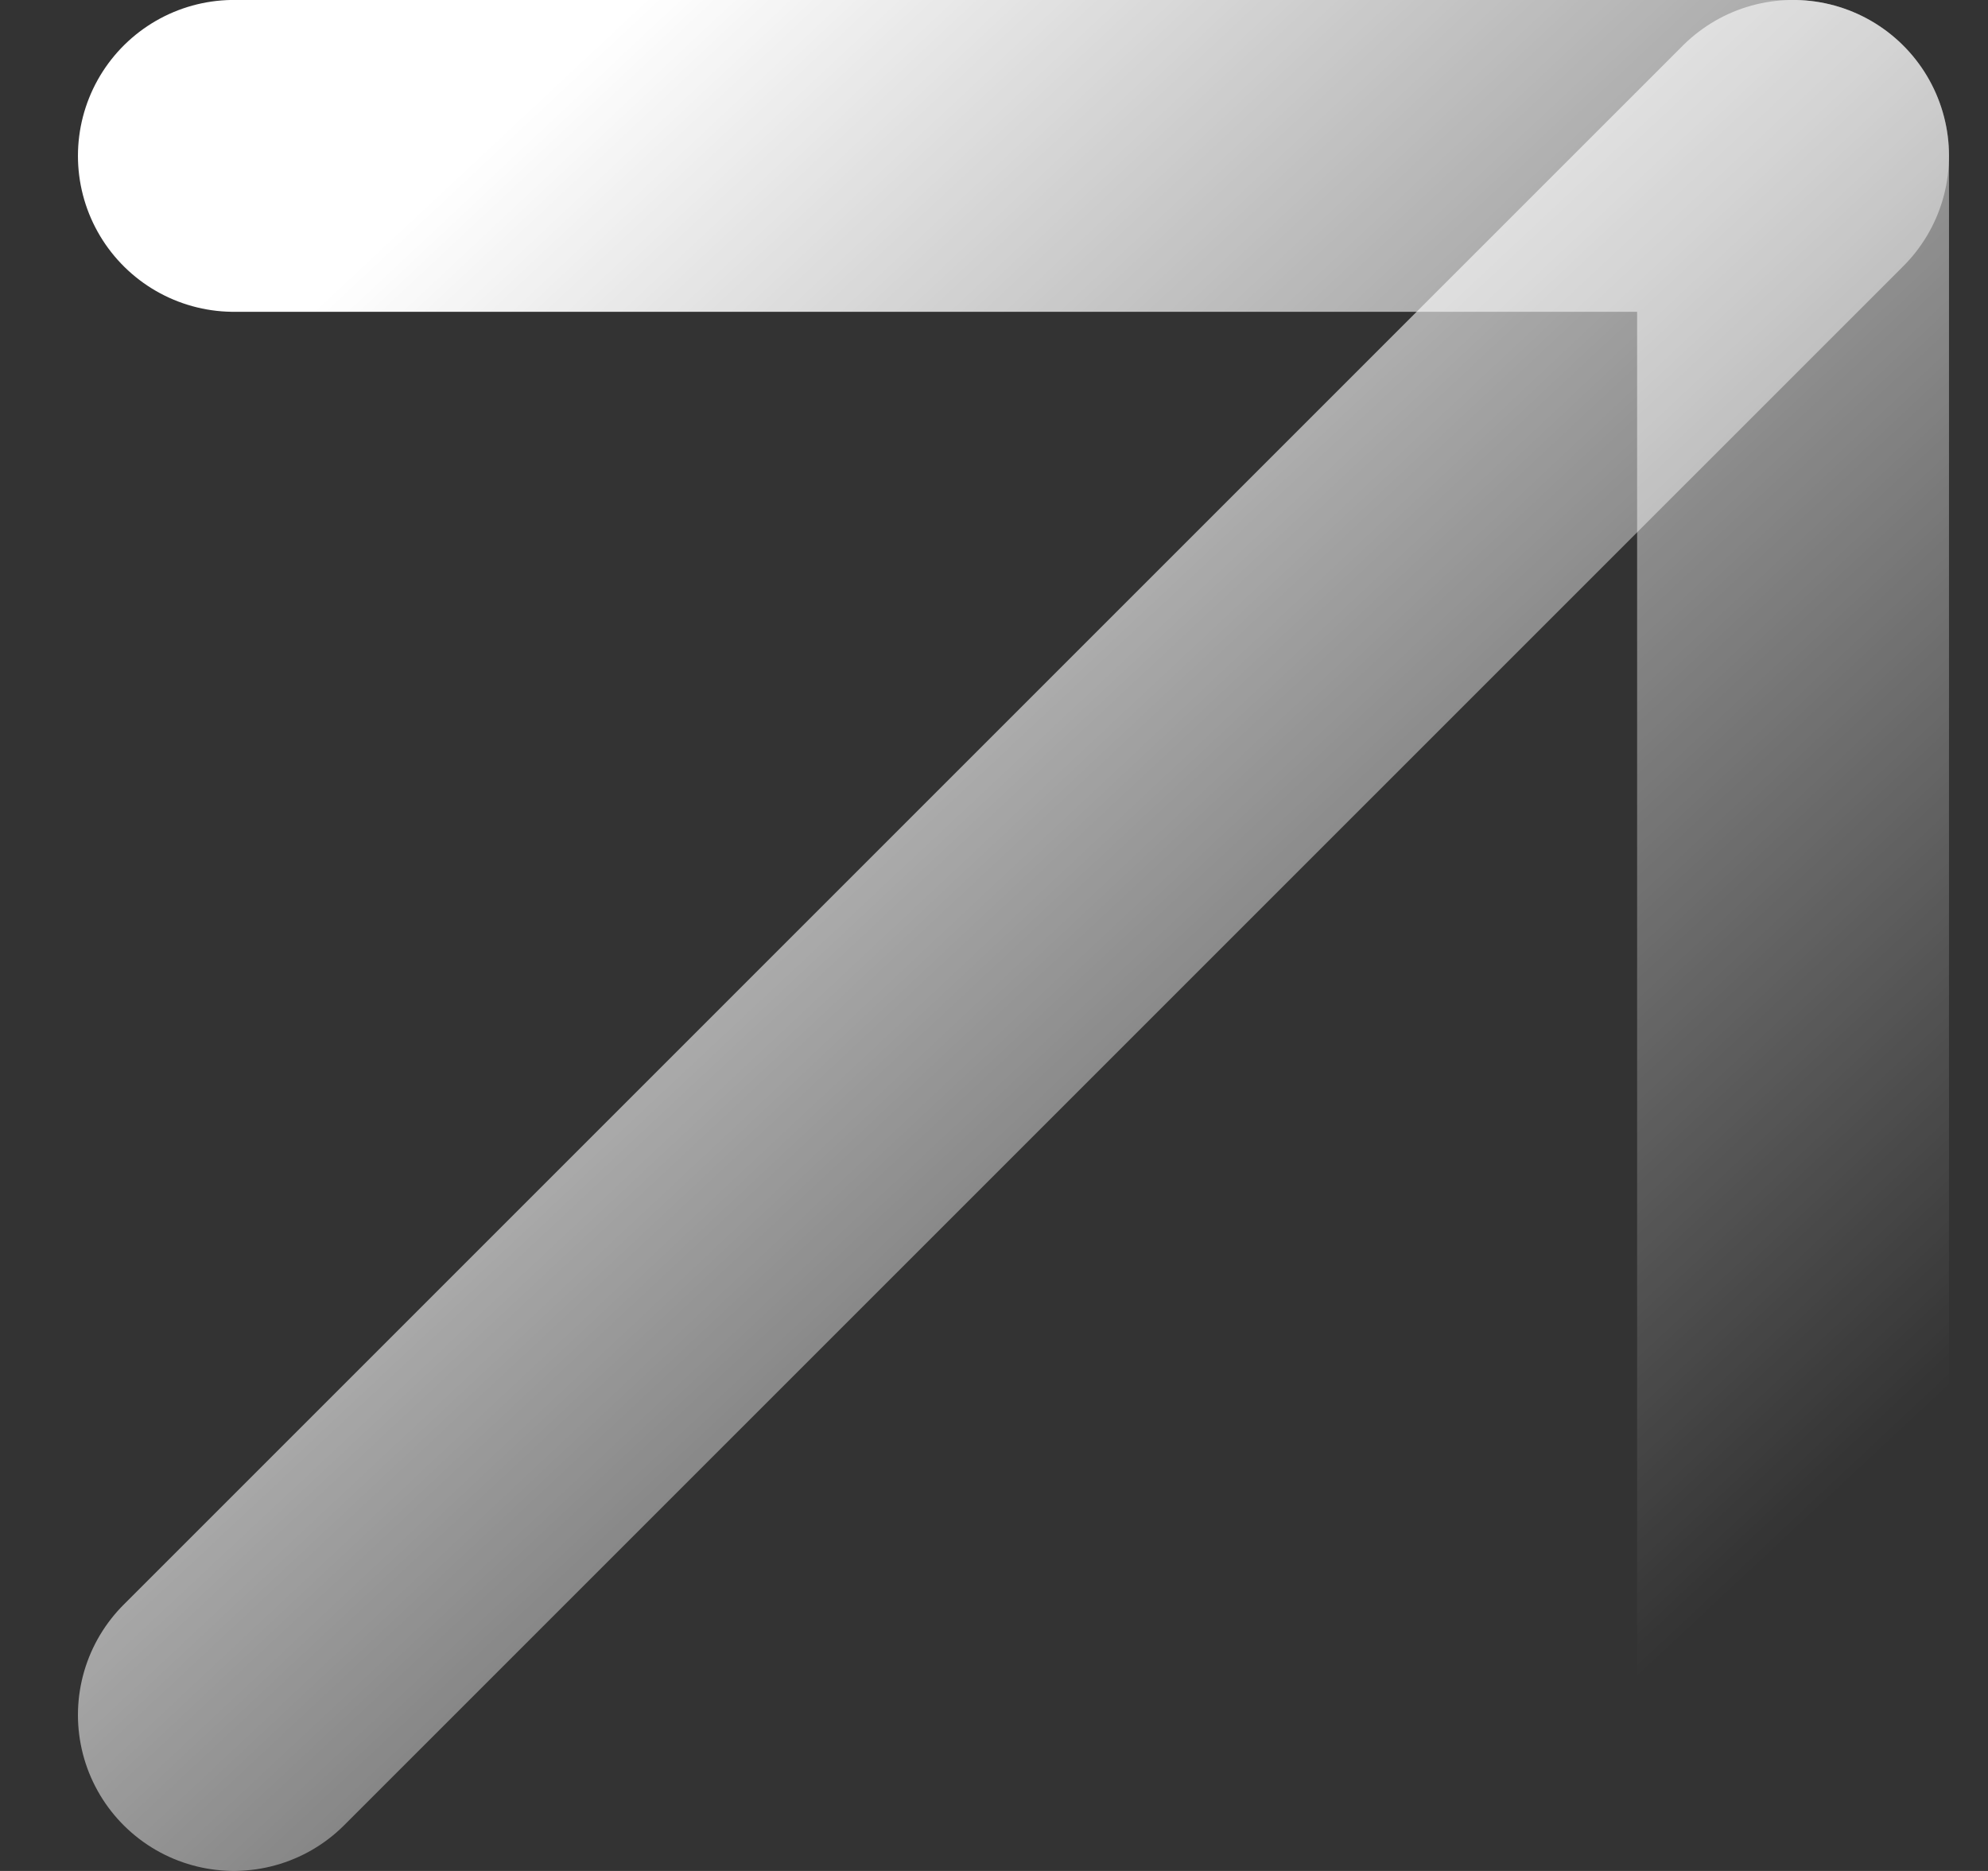
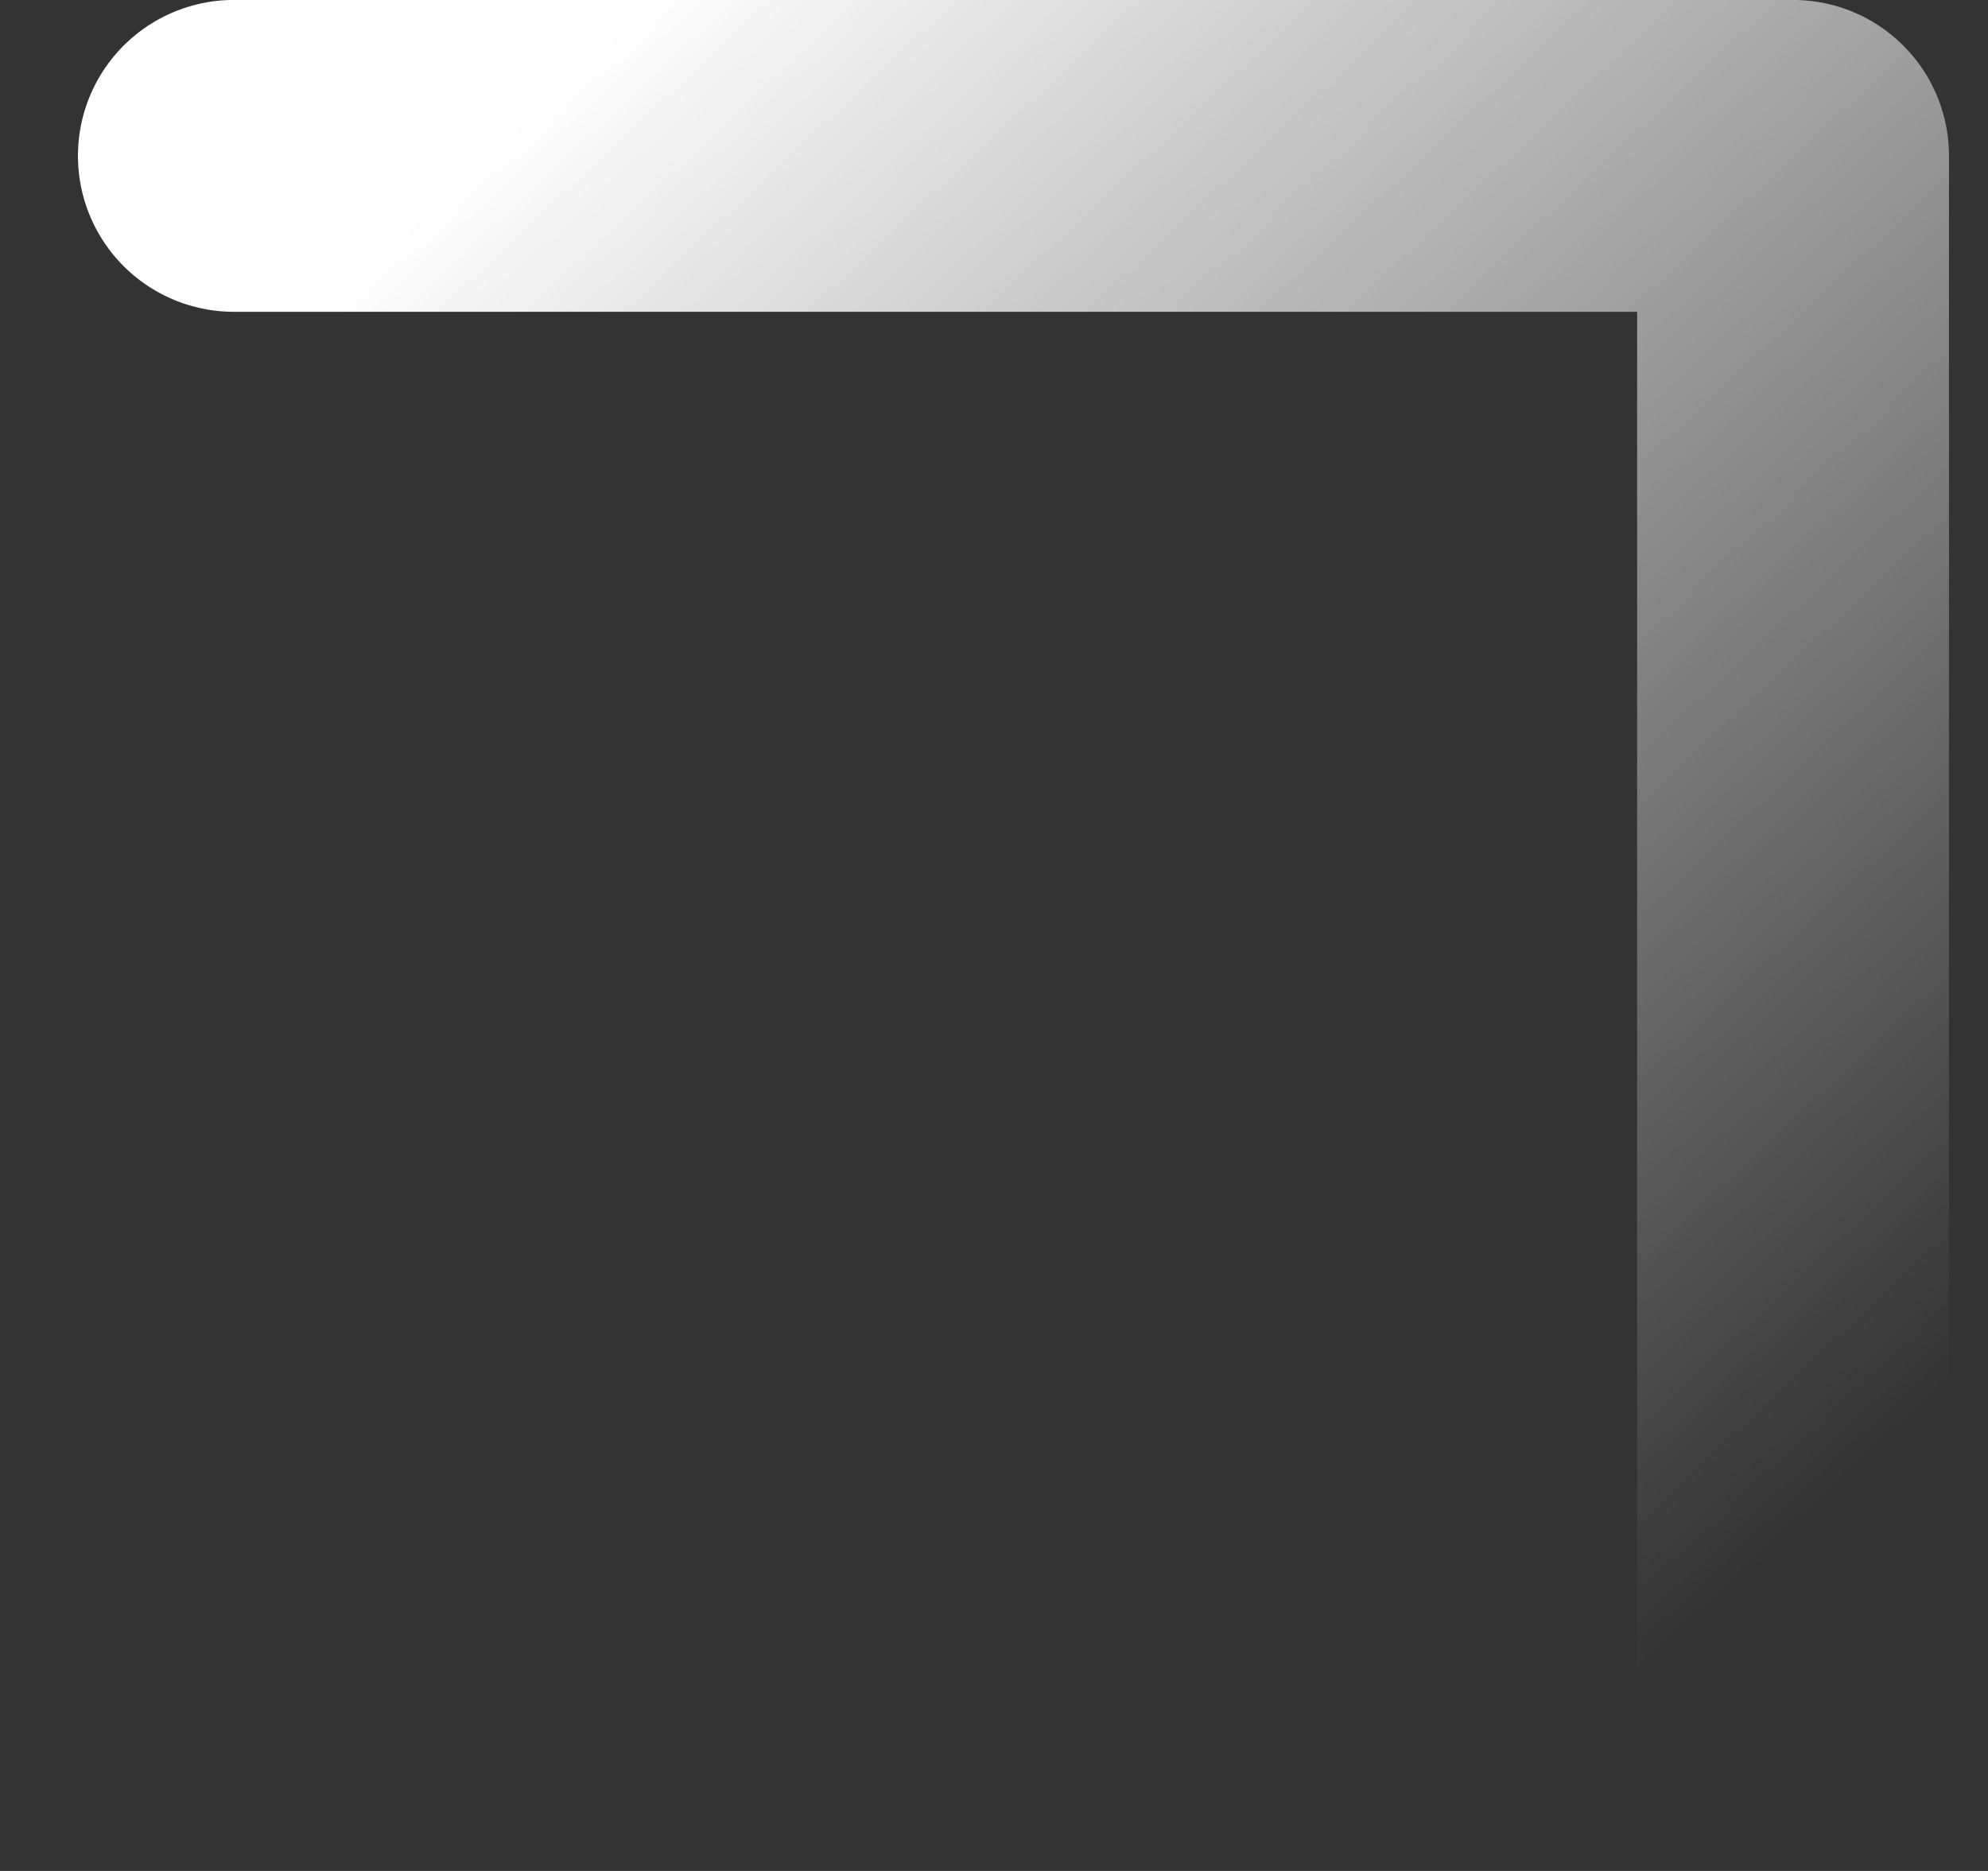
<svg xmlns="http://www.w3.org/2000/svg" width="17" height="16" viewBox="0 0 17 16" fill="none">
  <rect x="0" y="0" width="17" height="16" fill="#333333" stroke="none" />
-   <path d="M2 14.666L15.333 1.333" stroke="url(#paint0_linear_520_3909)" stroke-width="2.667" stroke-linecap="round" stroke-linejoin="round" />
  <path d="M2 1.333H15.333V14.666" stroke="url(#paint1_linear_520_3909)" stroke-width="2.667" stroke-linecap="round" stroke-linejoin="round" />
  <defs>
    <linearGradient id="paint0_linear_520_3909" x1="2.941" y1="2.382" x2="14.087" y2="14.299" gradientUnits="userSpaceOnUse">
      <stop stop-color="white" />
      <stop offset="1" stop-color="white" stop-opacity="0" />
    </linearGradient>
    <linearGradient id="paint1_linear_520_3909" x1="2.941" y1="2.382" x2="14.087" y2="14.299" gradientUnits="userSpaceOnUse">
      <stop stop-color="white" />
      <stop offset="1" stop-color="white" stop-opacity="0" />
    </linearGradient>
  </defs>
</svg>